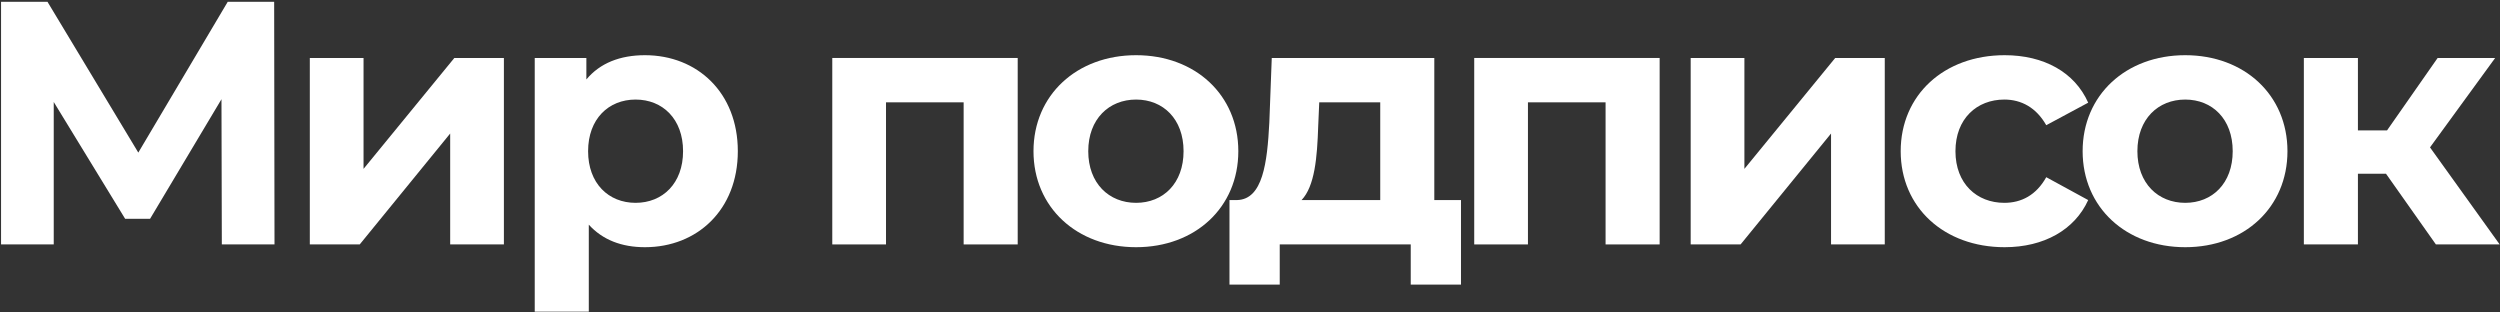
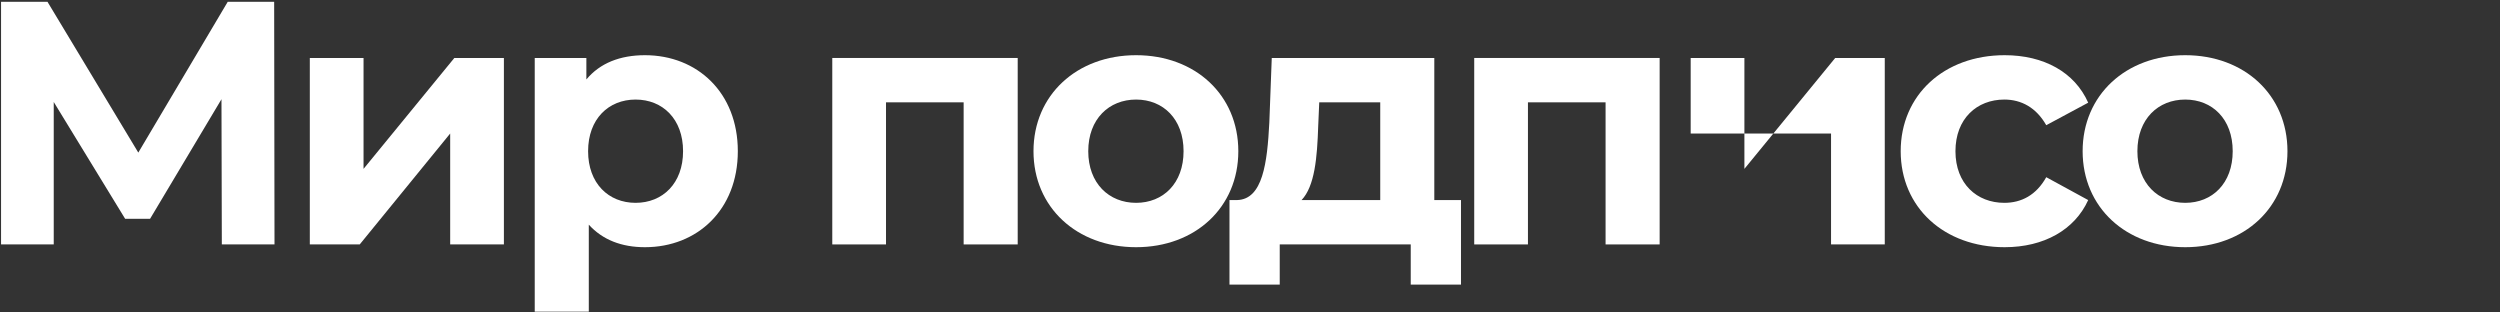
<svg xmlns="http://www.w3.org/2000/svg" width="713" height="89" viewBox="0 0 713 89" fill="none">
  <rect x="0" y="0" width="713" height="89" fill="#333333" stroke="none" />
  <path d="M78.288 69.711H63.264L63.165 28.295L42.804 62.396H35.687L15.325 29.086V69.711H0.301V0.52H13.546L39.443 43.517L64.945 0.52H78.19L78.288 69.711Z" fill="white" />
  <path d="M88.36 69.711V16.533H103.681V48.163L129.578 16.533H143.712V69.711H128.391V38.081L102.593 69.711H88.36Z" fill="white" />
  <path d="M183.938 15.742C198.863 15.742 210.428 26.417 210.428 43.122C210.428 59.826 198.863 70.501 183.938 70.501C177.315 70.501 171.879 68.426 167.925 64.077V88.886H152.505V16.533H167.233V22.661C171.088 18.015 176.821 15.742 183.938 15.742ZM181.269 57.849C188.979 57.849 194.811 52.314 194.811 43.122C194.811 33.929 188.979 28.394 181.269 28.394C173.559 28.394 167.727 33.929 167.727 43.122C167.727 52.314 173.559 57.849 181.269 57.849Z" fill="white" />
  <path d="M237.367 16.533H290.248V69.711H274.829V29.185H252.688V69.711H237.367V16.533Z" fill="white" />
  <path d="M324.01 70.501C307.108 70.501 294.752 59.134 294.752 43.122C294.752 27.109 307.108 15.742 324.01 15.742C340.913 15.742 353.169 27.109 353.169 43.122C353.169 59.134 340.913 70.501 324.01 70.501ZM324.01 57.849C331.72 57.849 337.552 52.314 337.552 43.122C337.552 33.929 331.72 28.394 324.01 28.394C316.3 28.394 310.37 33.929 310.37 43.122C310.37 52.314 316.3 57.849 324.01 57.849Z" fill="white" />
  <path d="M409.064 57.059H416.675V81.177H402.342V69.711H364.979V81.177H350.647V57.059H352.822C360.136 56.861 361.421 46.482 362.014 34.918L362.706 16.533H409.064V57.059ZM375.951 36.005C375.655 45 374.963 53.105 371.207 57.059H393.644V29.185H376.248L375.951 36.005Z" fill="white" />
  <path d="M420.448 16.533H473.329V69.711H457.91V29.185H435.769V69.711H420.448V16.533Z" fill="white" />
-   <path d="M482.183 69.711V16.533H497.503V48.163L523.401 16.533H537.535V69.711H522.214V38.081L496.416 69.711H482.183Z" fill="white" />
+   <path d="M482.183 69.711V16.533H497.503V48.163L523.401 16.533H537.535V69.711H522.214V38.081H482.183Z" fill="white" />
  <path d="M571.731 70.501C554.434 70.501 542.078 59.134 542.078 43.122C542.078 27.109 554.434 15.742 571.731 15.742C582.901 15.742 591.698 20.585 595.553 29.284L583.592 35.708C580.726 30.667 576.476 28.394 571.632 28.394C563.824 28.394 557.695 33.83 557.695 43.122C557.695 52.413 563.824 57.849 571.632 57.849C576.476 57.849 580.726 55.675 583.592 50.535L595.553 57.059C591.698 65.559 582.901 70.501 571.731 70.501Z" fill="white" />
  <path d="M623.225 70.501C606.323 70.501 593.967 59.134 593.967 43.122C593.967 27.109 606.323 15.742 623.225 15.742C640.127 15.742 652.384 27.109 652.384 43.122C652.384 59.134 640.127 70.501 623.225 70.501ZM623.225 57.849C630.935 57.849 636.767 52.314 636.767 43.122C636.767 33.929 630.935 28.394 623.225 28.394C615.515 28.394 609.585 33.929 609.585 43.122C609.585 52.314 615.515 57.849 623.225 57.849Z" fill="white" />
-   <path d="M694.718 69.711L680.485 49.547H672.479V69.711H657.059V16.533H672.479V37.191H680.781L695.213 16.533H711.621L693.038 42.034L712.906 69.711H694.718Z" fill="white" />
</svg>